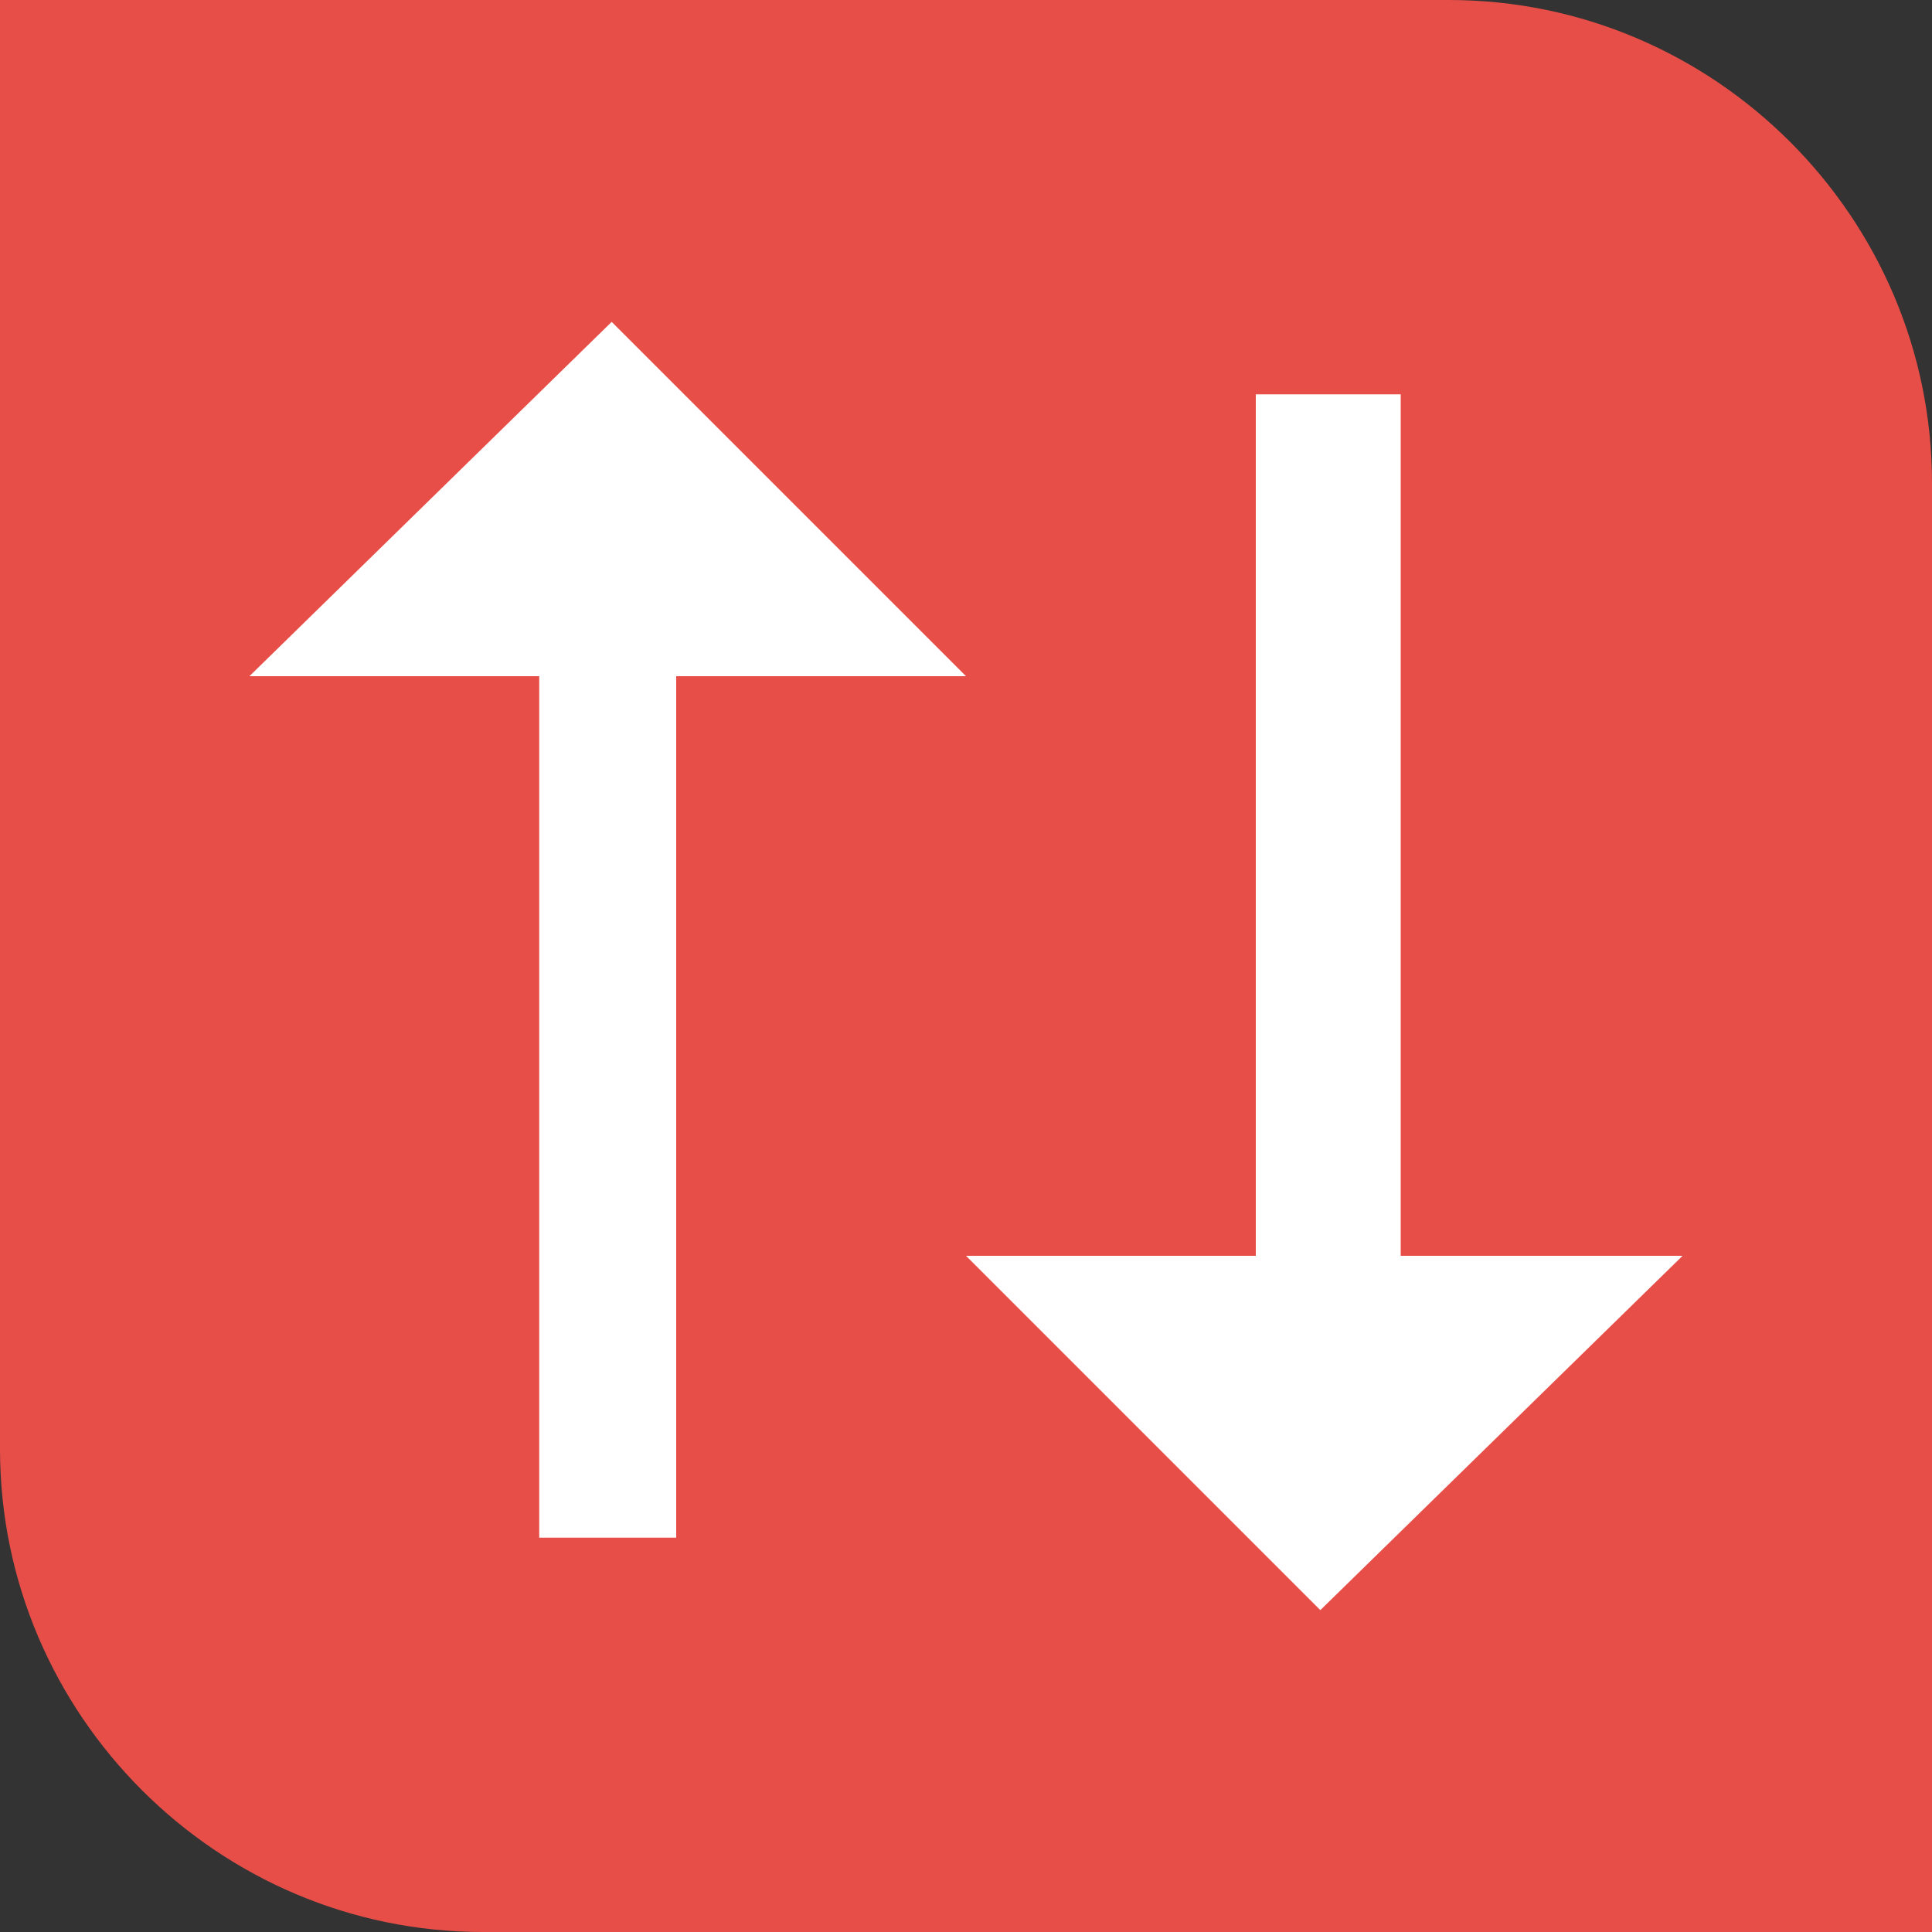
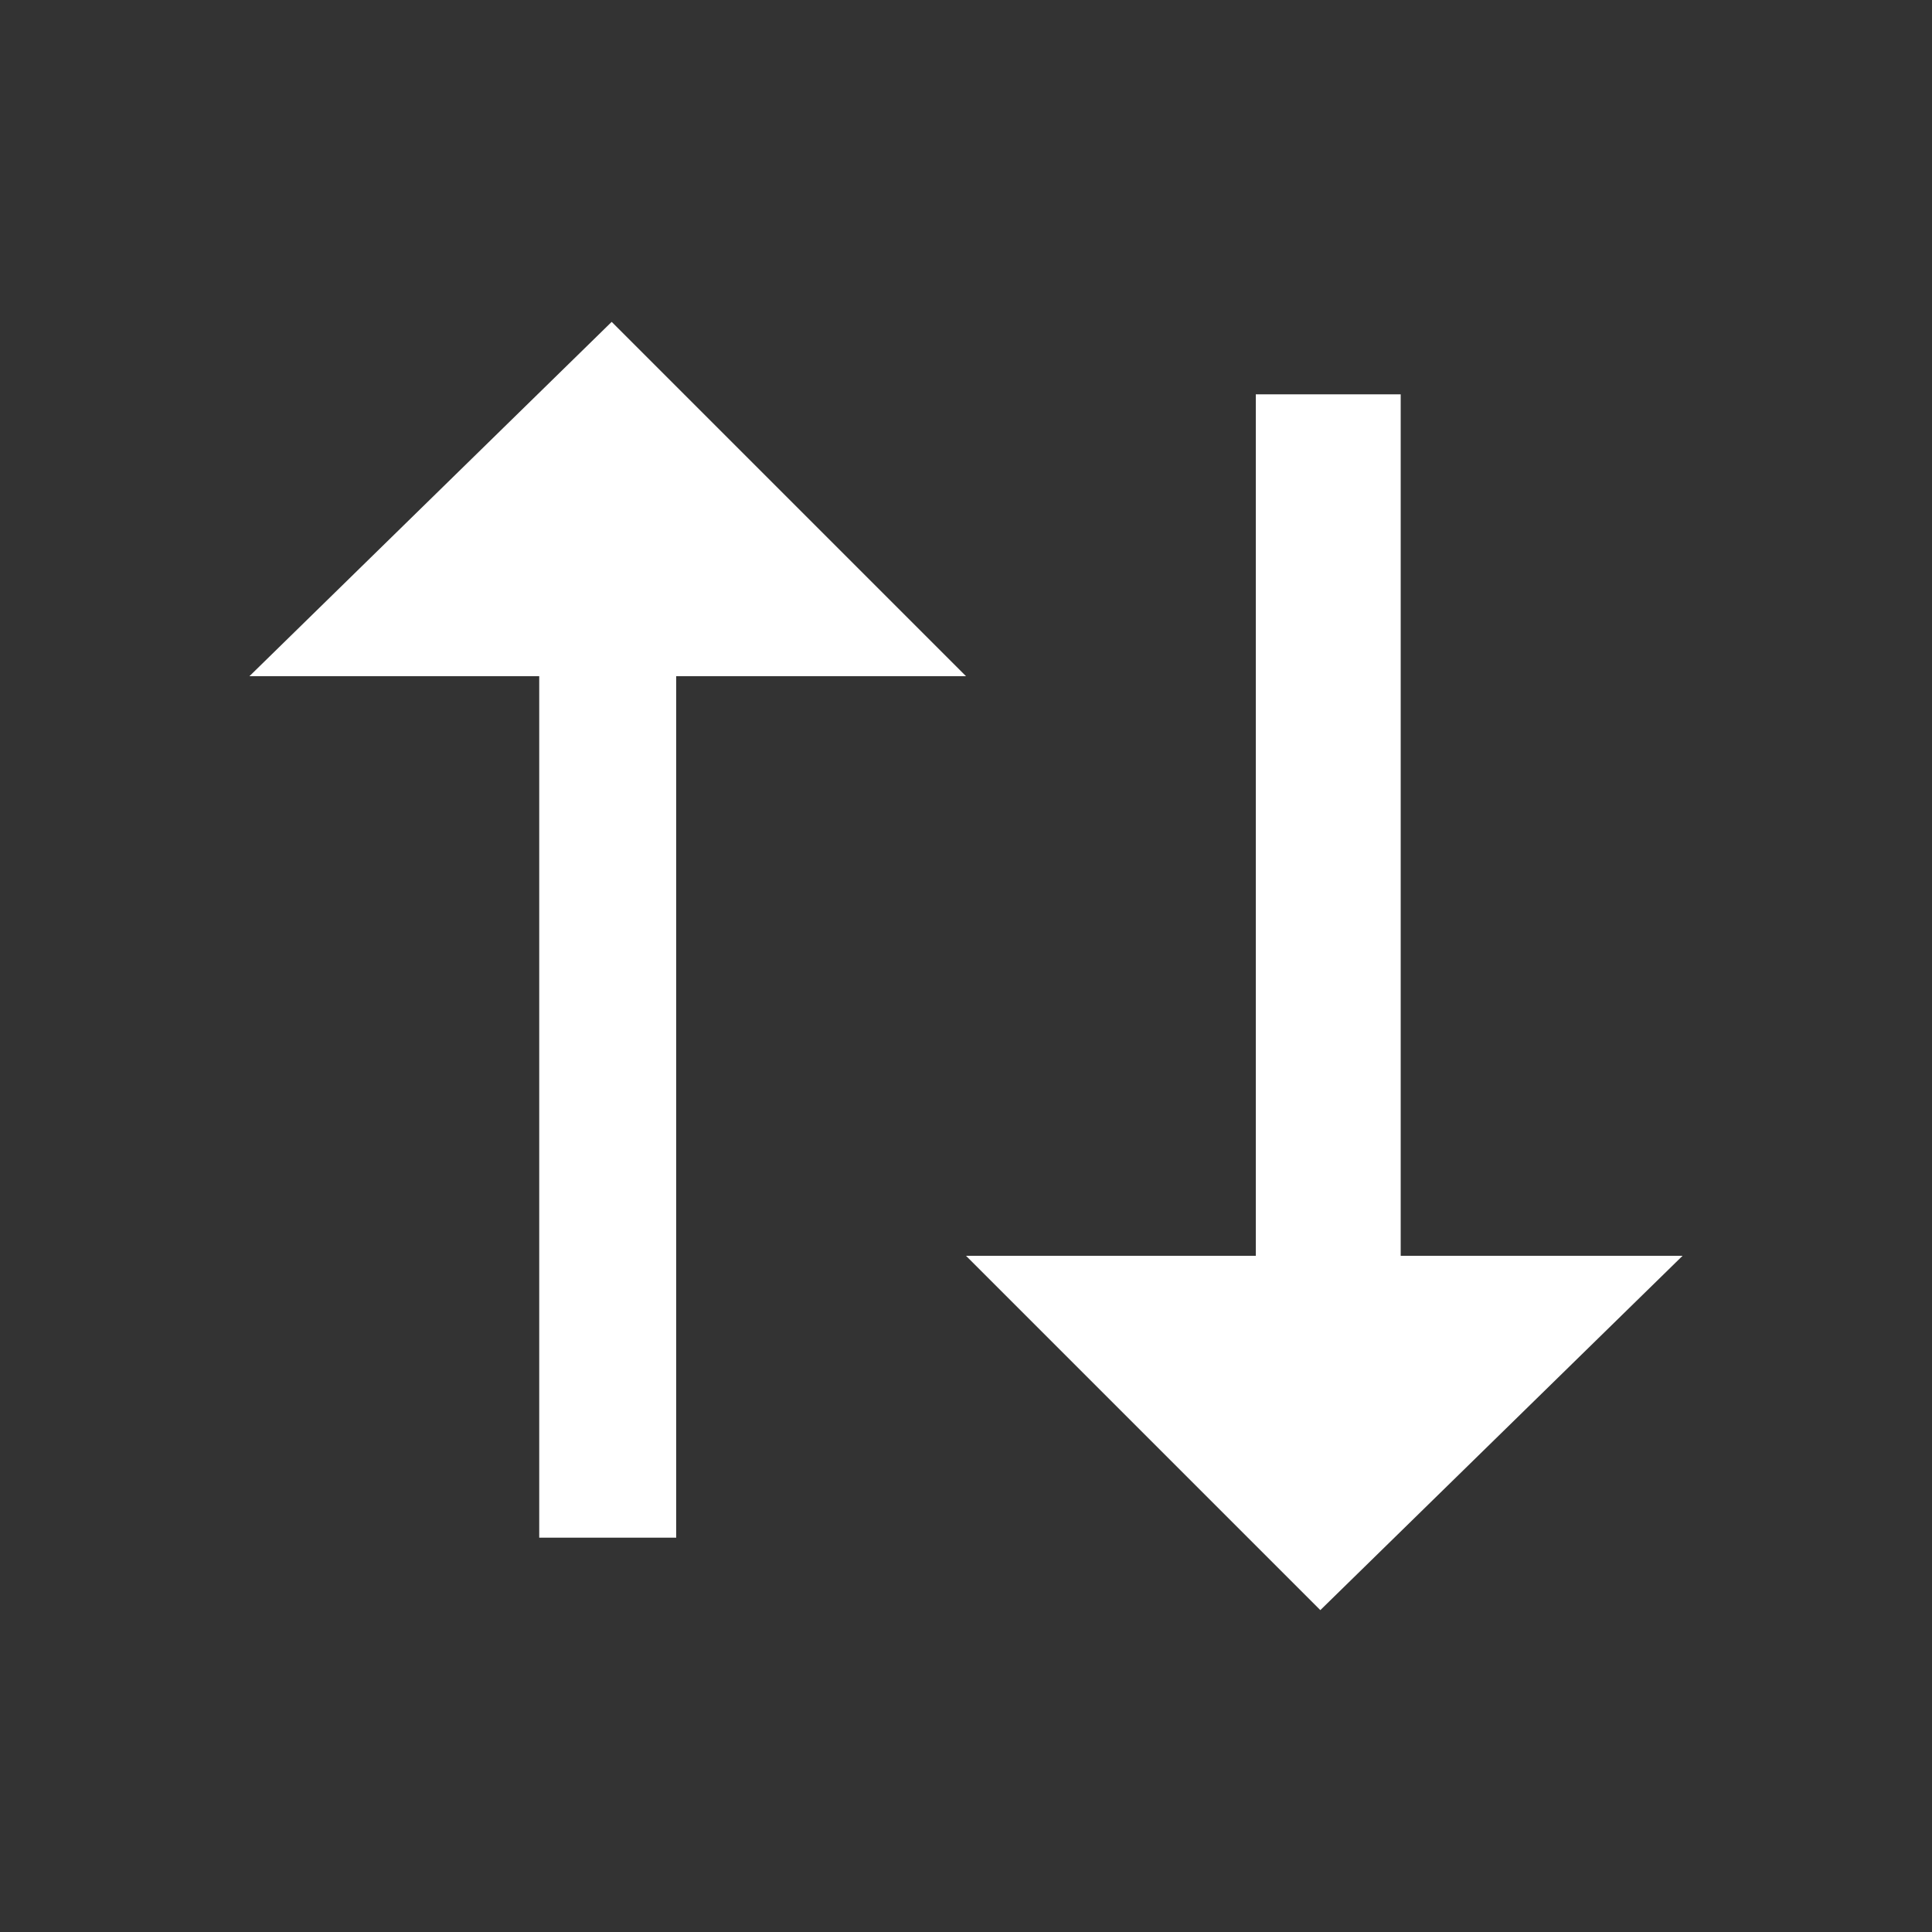
<svg xmlns="http://www.w3.org/2000/svg" version="1.1" id="Layer_1" x="0px" y="0px" viewBox="-703 285 512 512" style="enable-background:new -703 285 512 512;" xml:space="preserve">
  <rect x="-703" y="285" width="512" height="512" fill="#333333" stroke="none" />
  <style type="text/css"> .st0{fill:#E84E48;} .st1{fill:#FFFFFF;} </style>
  <g>
-     <path class="st0" d="M-191,797h-384c-70.4,0-128-57.6-128-128V285h384c70.4,0,128,57.6,128,128V797z" />
    <path class="st1" d="M-447,464.2h-76.8v228.3h-36.3V464.2h-76.8l96-93.9L-447,464.2z M-257.1,617.8l-96,93.9l-93.9-93.9h76.8V389.5 h38.4v228.3H-257.1z" />
  </g>
</svg>